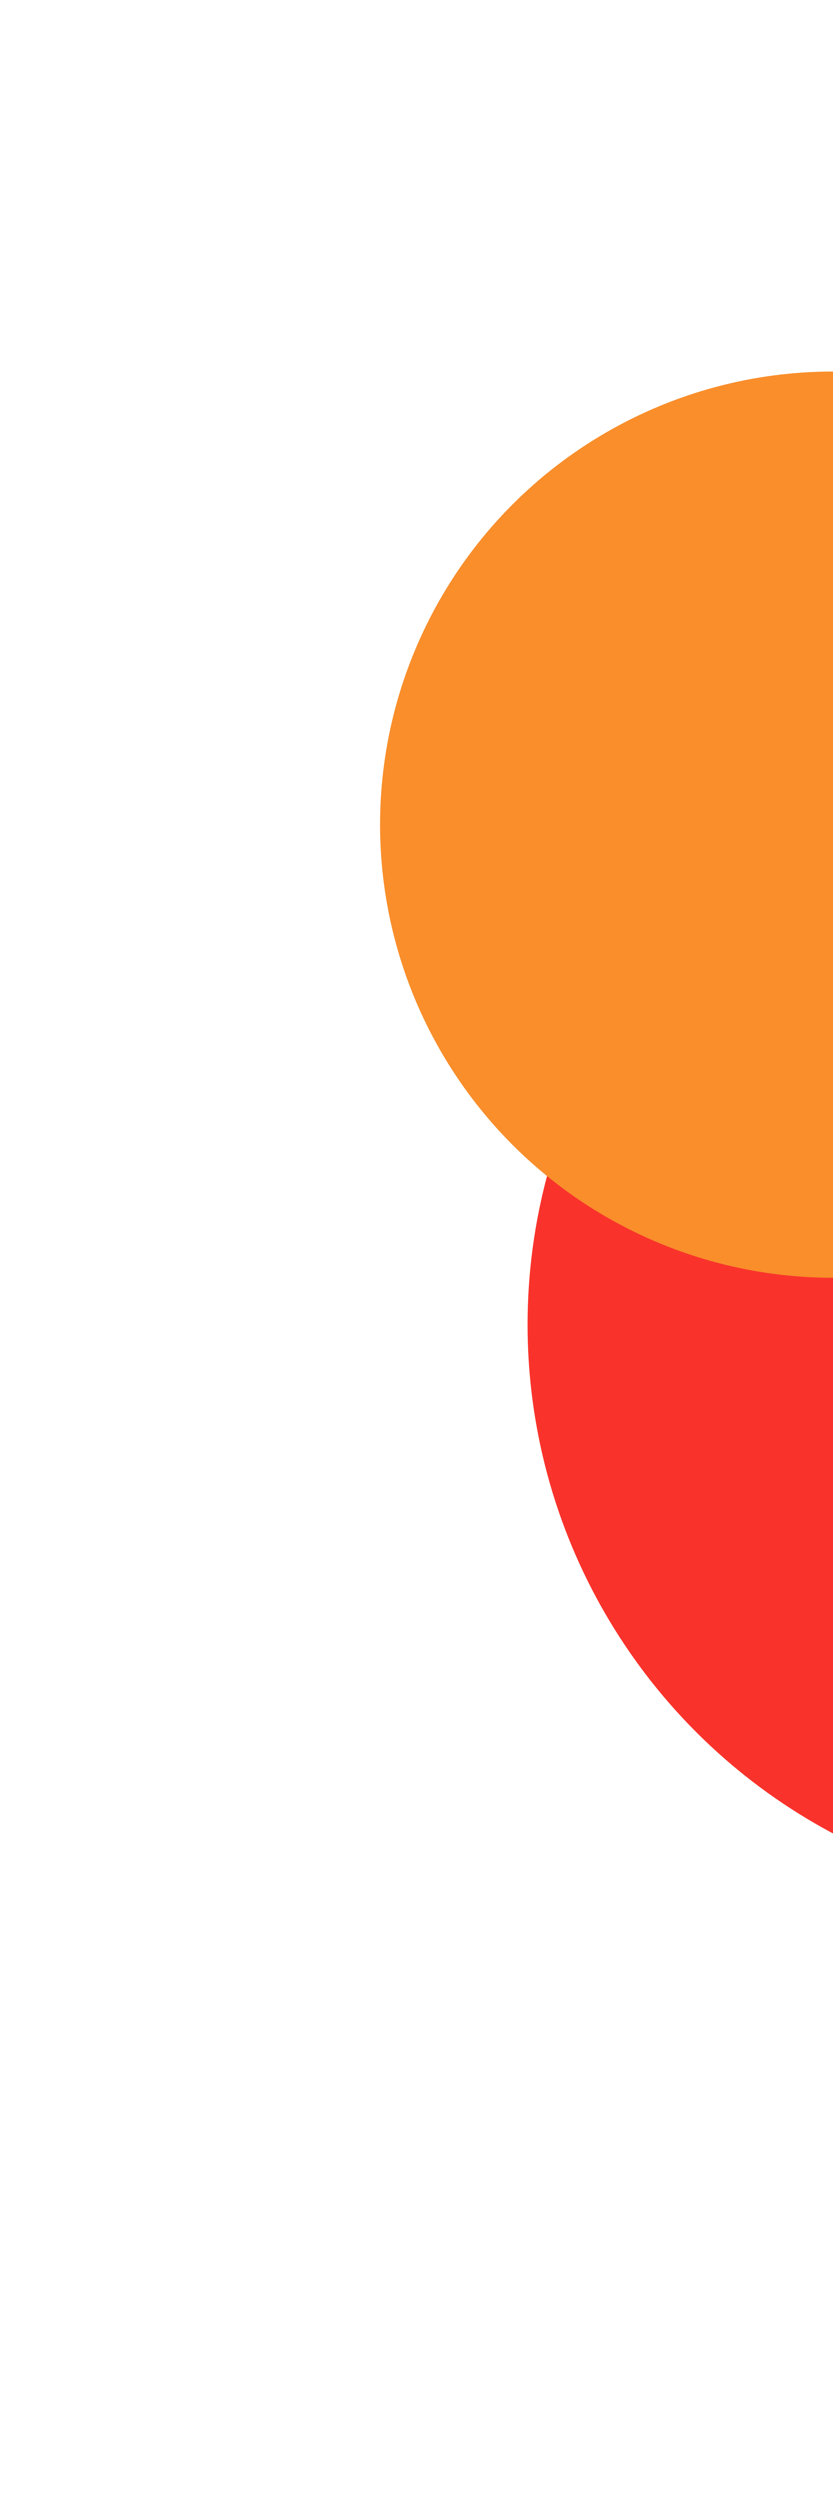
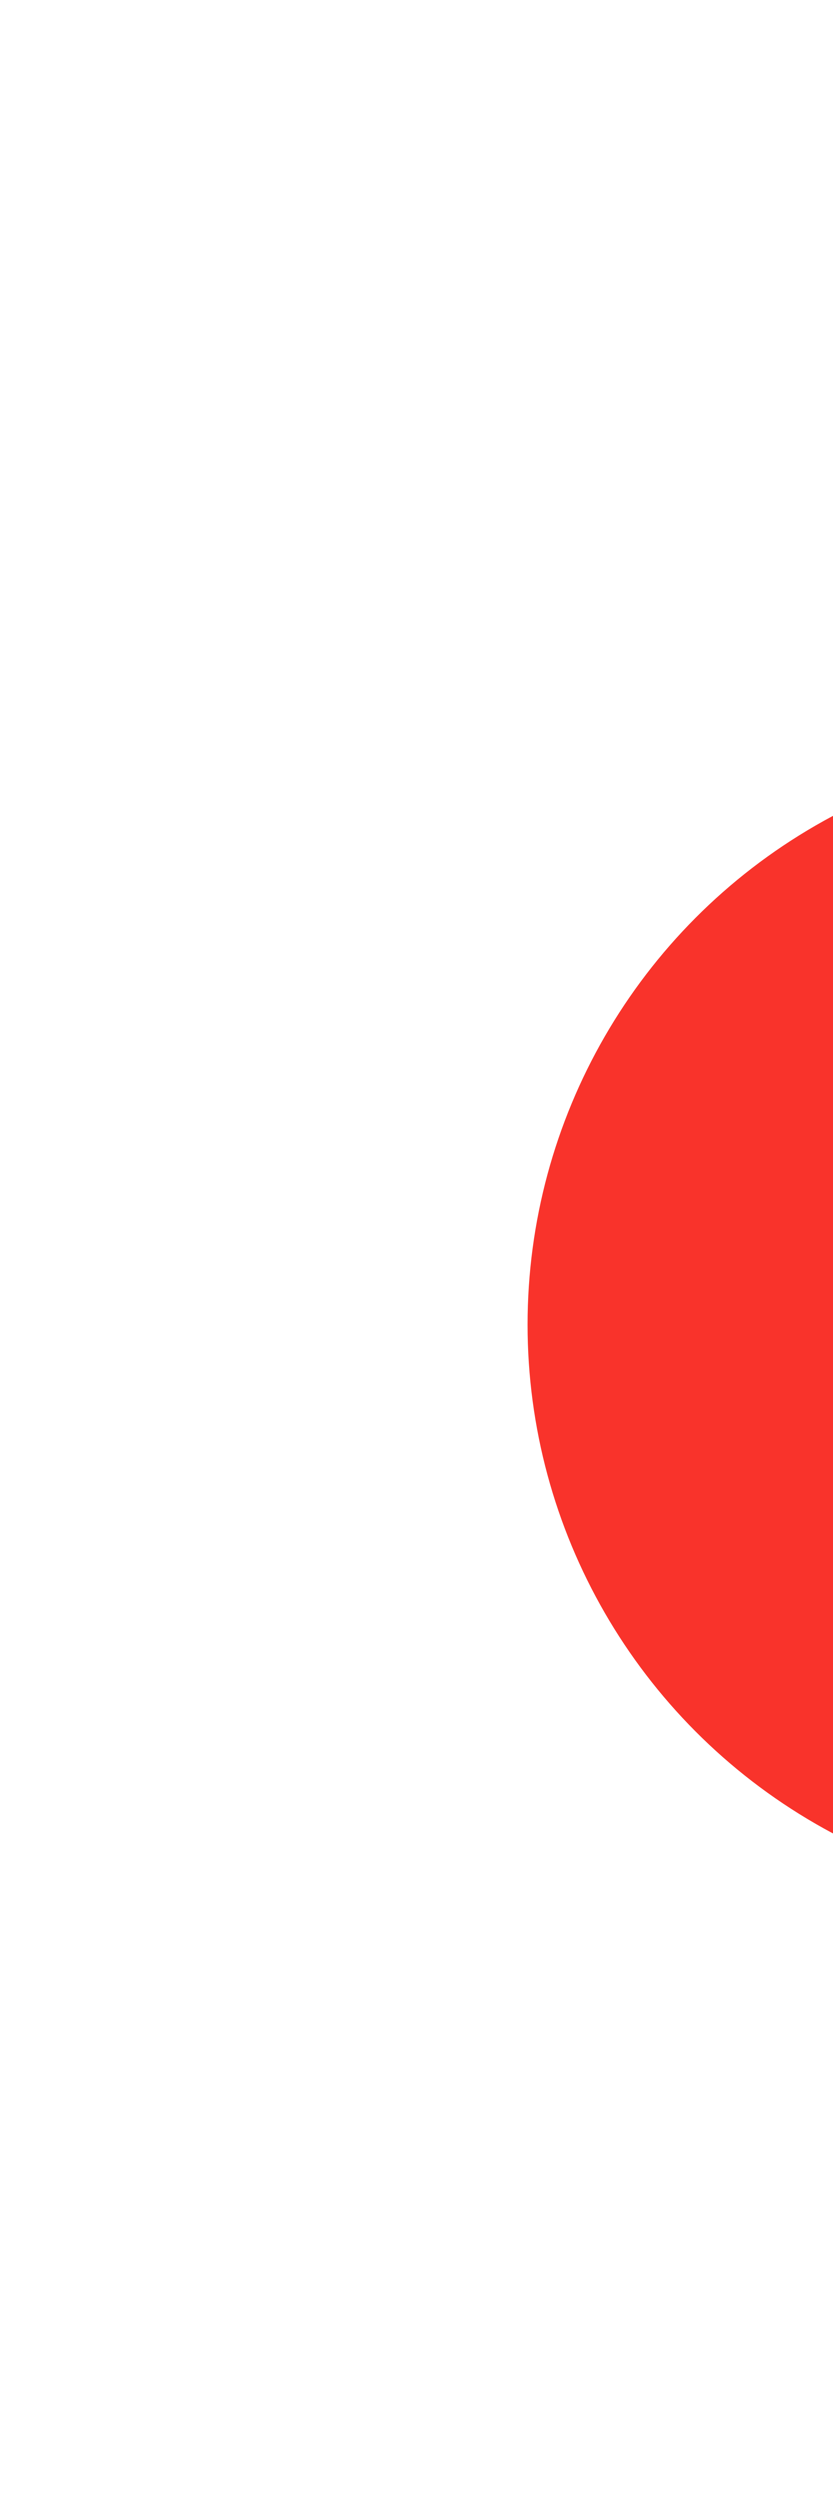
<svg xmlns="http://www.w3.org/2000/svg" class="absolute right-0 top-0" width="480" height="1440" viewBox="0 0 480 1440" fill="none">
  <g filter="url(#filter0_f_501_1487)">
    <circle cx="636" cy="763" r="332" fill="#F9332B" />
  </g>
  <g filter="url(#filter1_f_501_1487)">
-     <circle cx="480" cy="475" r="261" fill="#F98E2B" />
-   </g>
+     </g>
  <defs>
    <filter id="filter0_f_501_1487" x="0" y="127" width="1272" height="1272" filterUnits="userSpaceOnUse" color-interpolation-filters="sRGB">
      <feGaussianBlur stdDeviation="152" />
    </filter>
    <filter id="filter1_f_501_1487" x="5" y="0" width="950" height="950" filterUnits="userSpaceOnUse" color-interpolation-filters="sRGB">
      <feGaussianBlur stdDeviation="107" />
    </filter>
  </defs>
</svg>